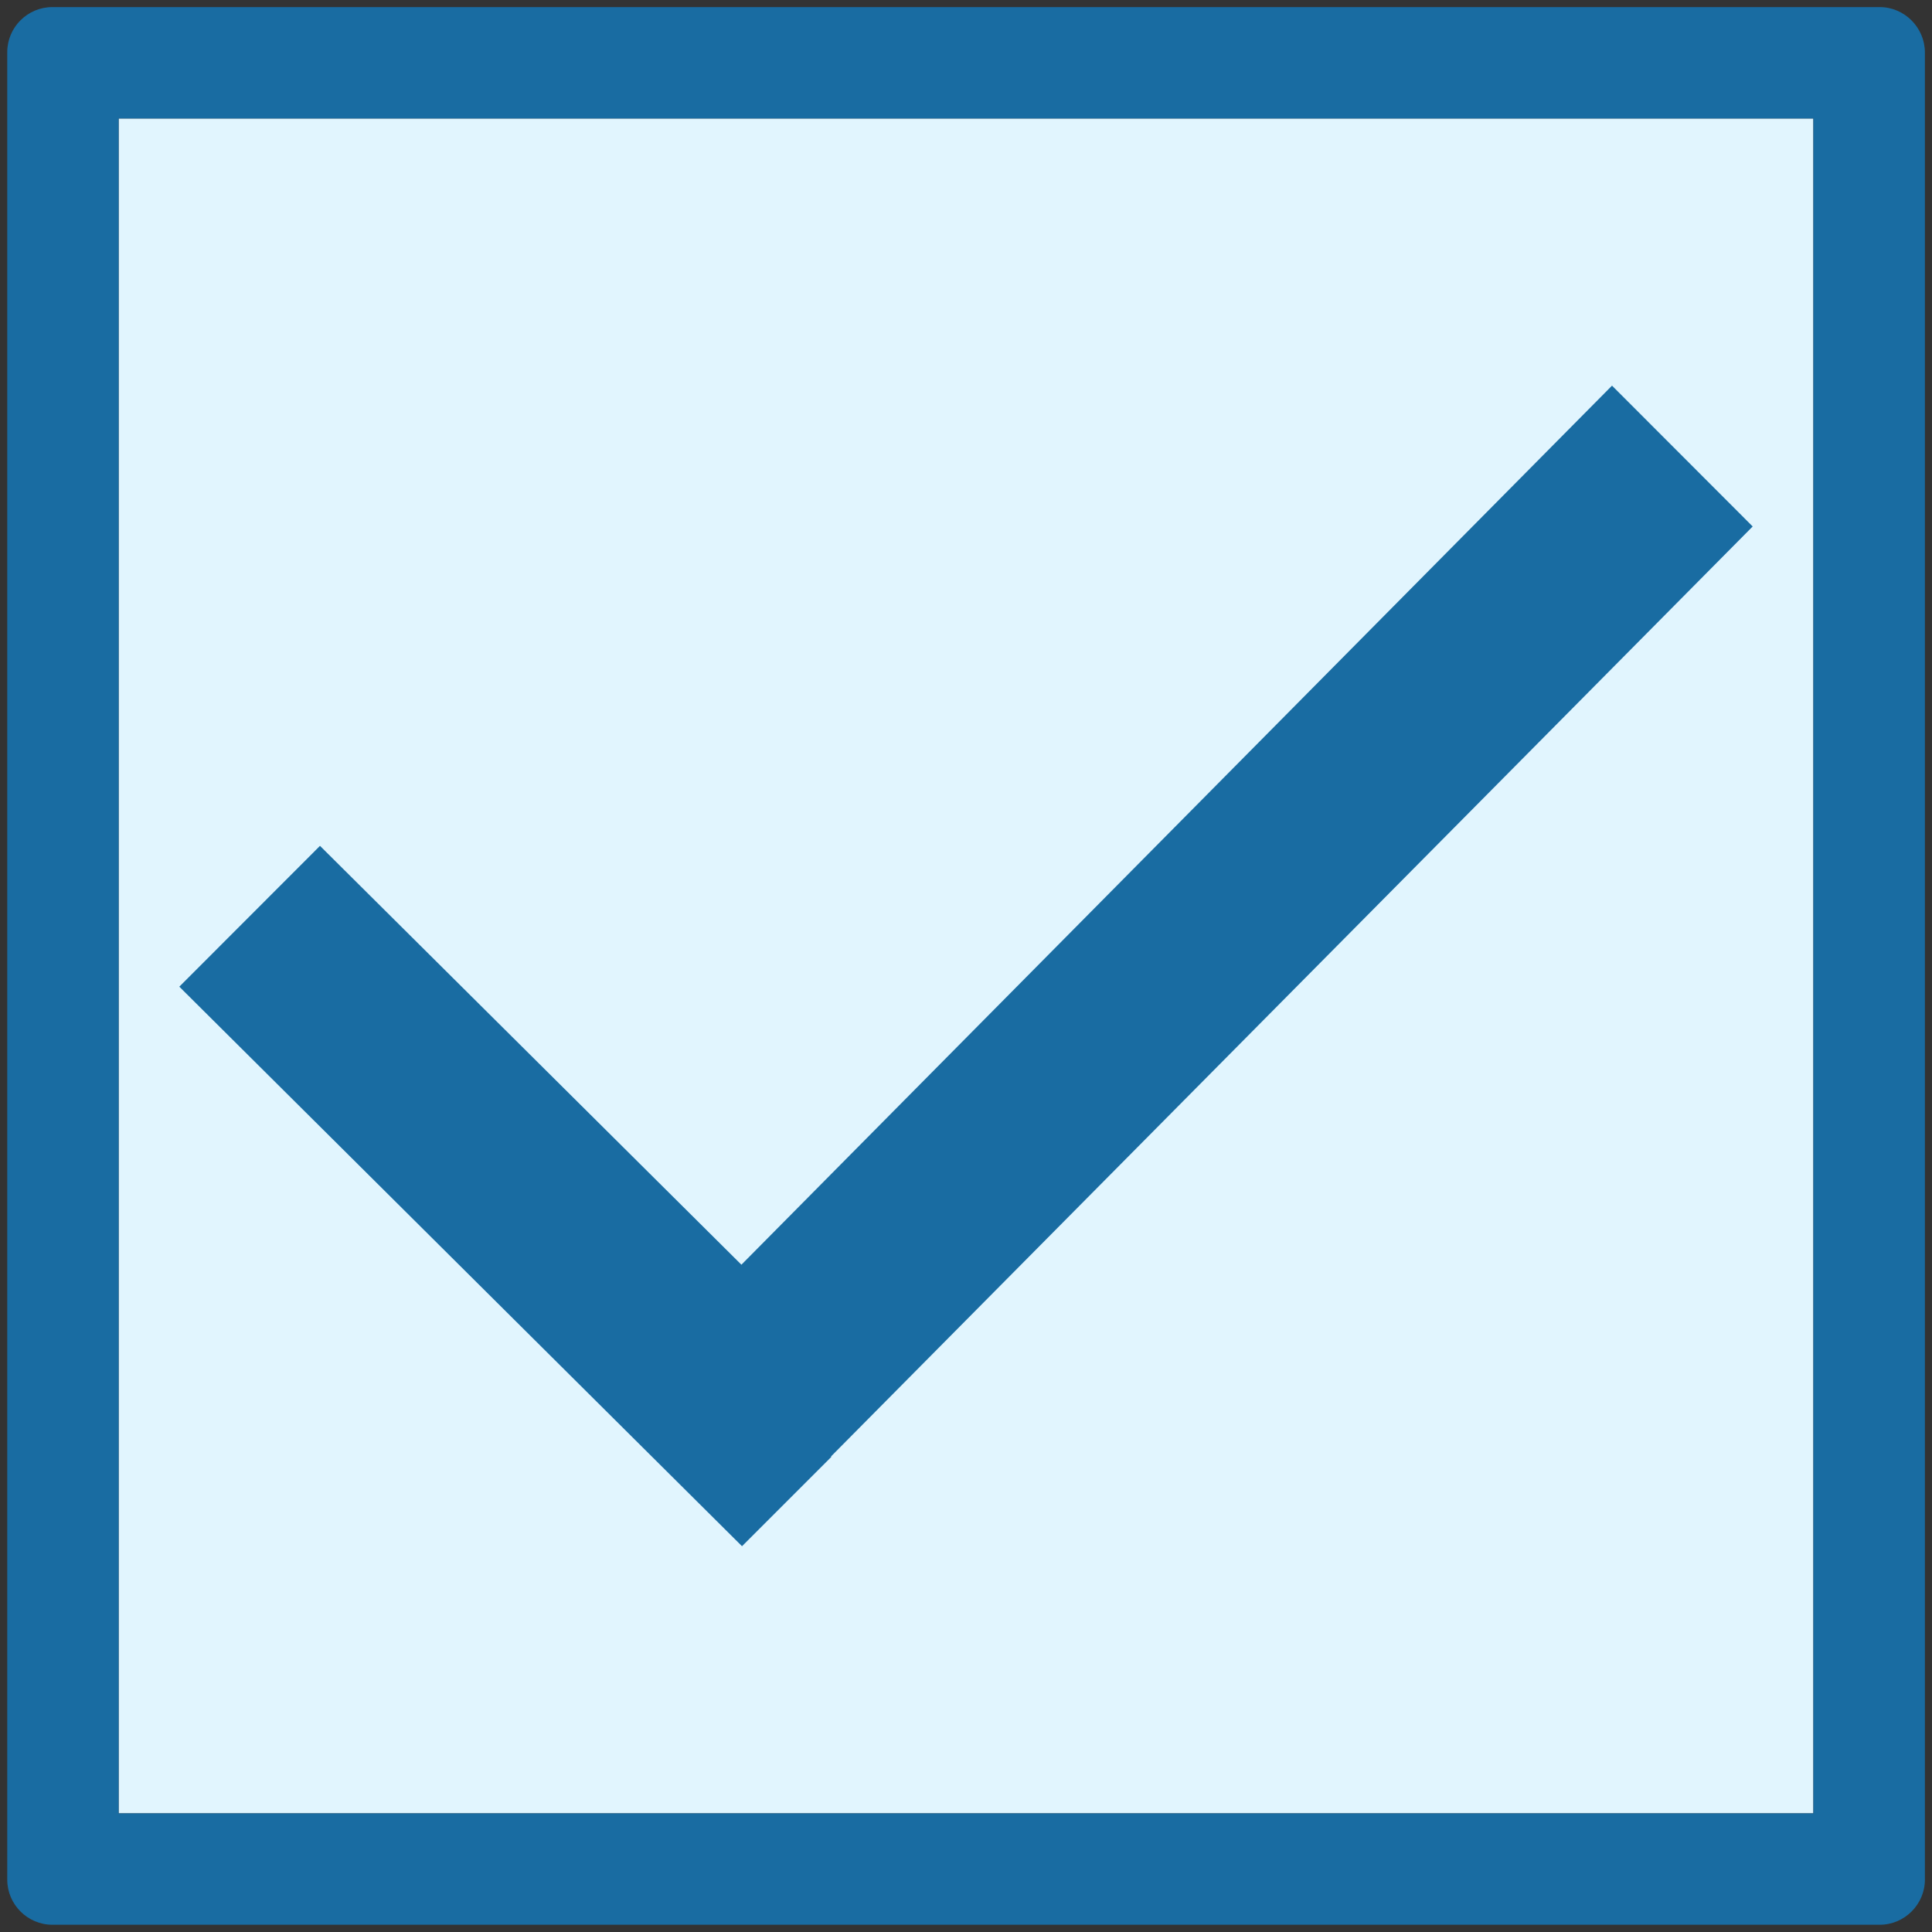
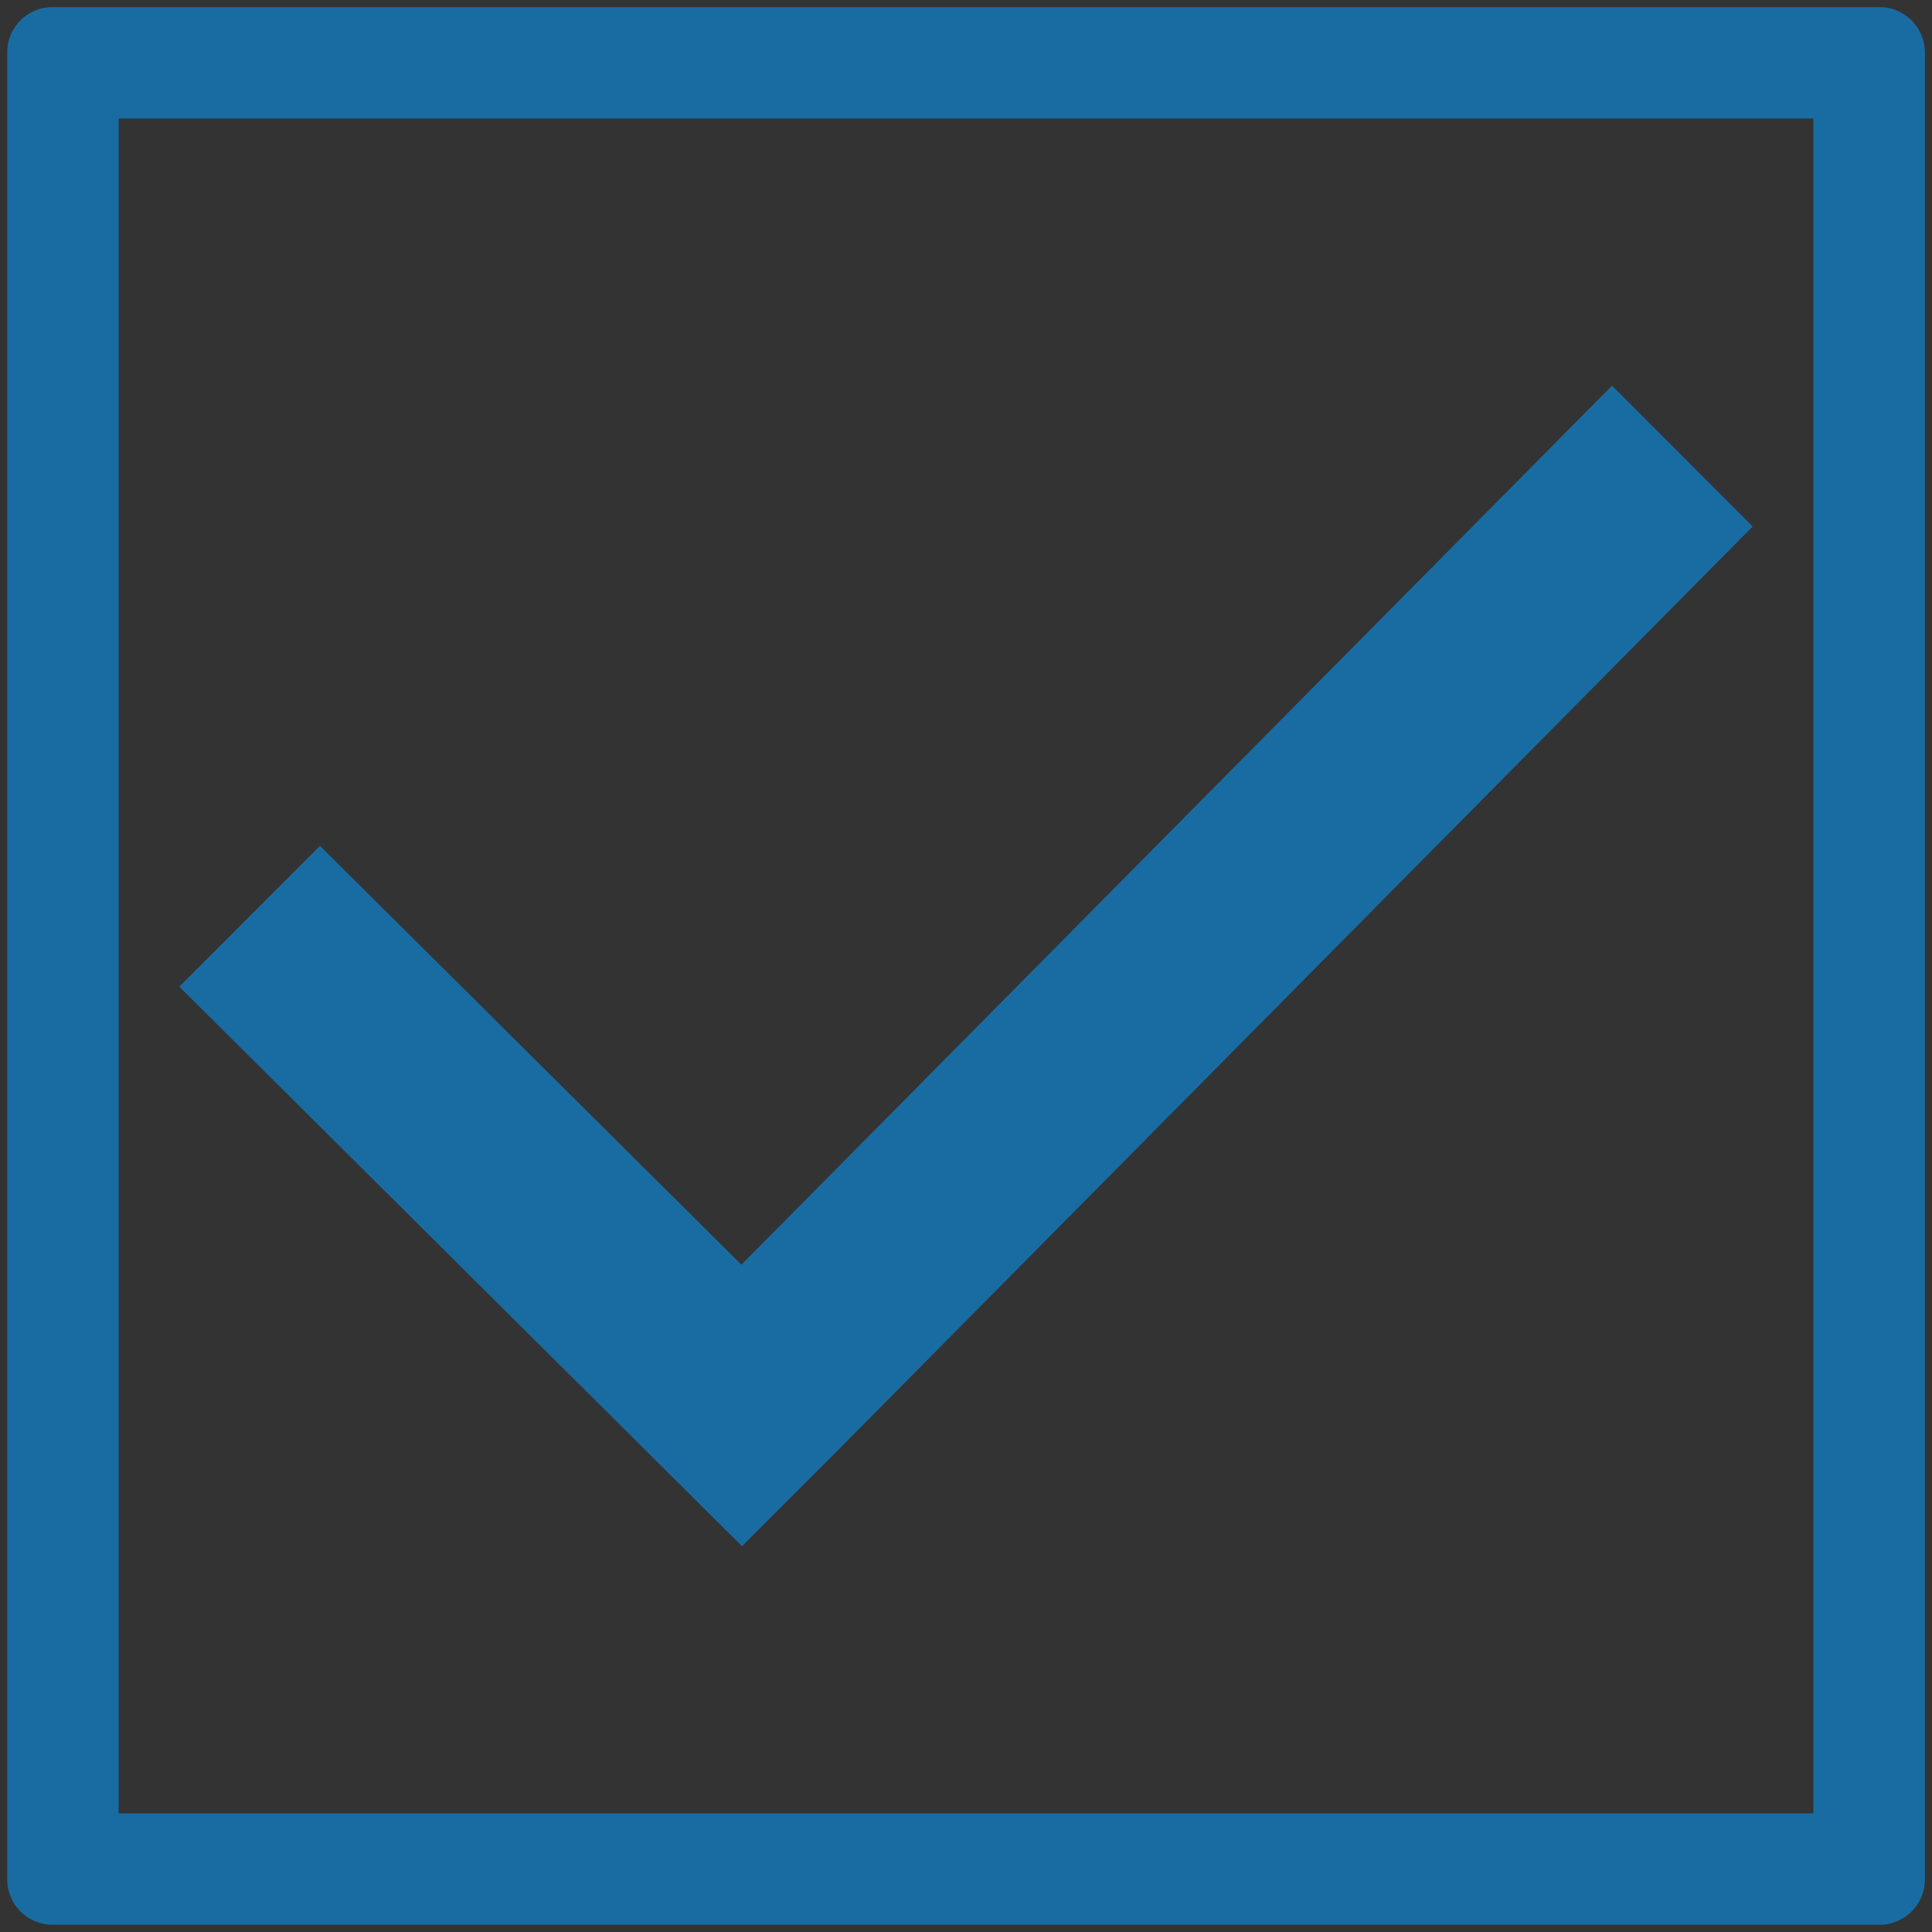
<svg xmlns="http://www.w3.org/2000/svg" width="100%" height="100%" viewBox="0 0 128 128" version="1.1" xml:space="preserve" style="fill-rule:evenodd;clip-rule:evenodd;stroke-linejoin:round;stroke-miterlimit:2;">
  <rect x="0" y="0" width="128" height="128" fill="#333333" stroke="none" />
-   <rect x="7.86" y="7.85" width="112.28" height="112.29" style="fill:rgb(225,245,254);fill-rule:nonzero;" />
  <path d="M124.54,0.47L3.47,0.47C1.82,0.47 0.48,1.81 0.48,3.46L0.48,124.53C0.48,126.17 1.82,127.52 3.47,127.52L124.54,127.52C126.18,127.52 127.53,126.17 127.53,124.53L127.53,3.46C127.52,1.82 126.17,0.47 124.54,0.47ZM120.14,120.14L7.86,120.14L7.86,7.85L120.14,7.85L120.14,120.14Z" style="fill:rgb(25,108,162);fill-rule:nonzero;" />
-   <path d="M116.12,34.88L106.8,25.55L49.12,83.79L21.2,56.04L11.88,65.37L49.16,102.44L55.08,96.52L55.06,96.49L116.12,34.88Z" style="fill:rgb(25,108,162);" />
+   <path d="M116.12,34.88L106.8,25.55L49.12,83.79L21.2,56.04L11.88,65.37L49.16,102.44L55.08,96.52L116.12,34.88Z" style="fill:rgb(25,108,162);" />
</svg>